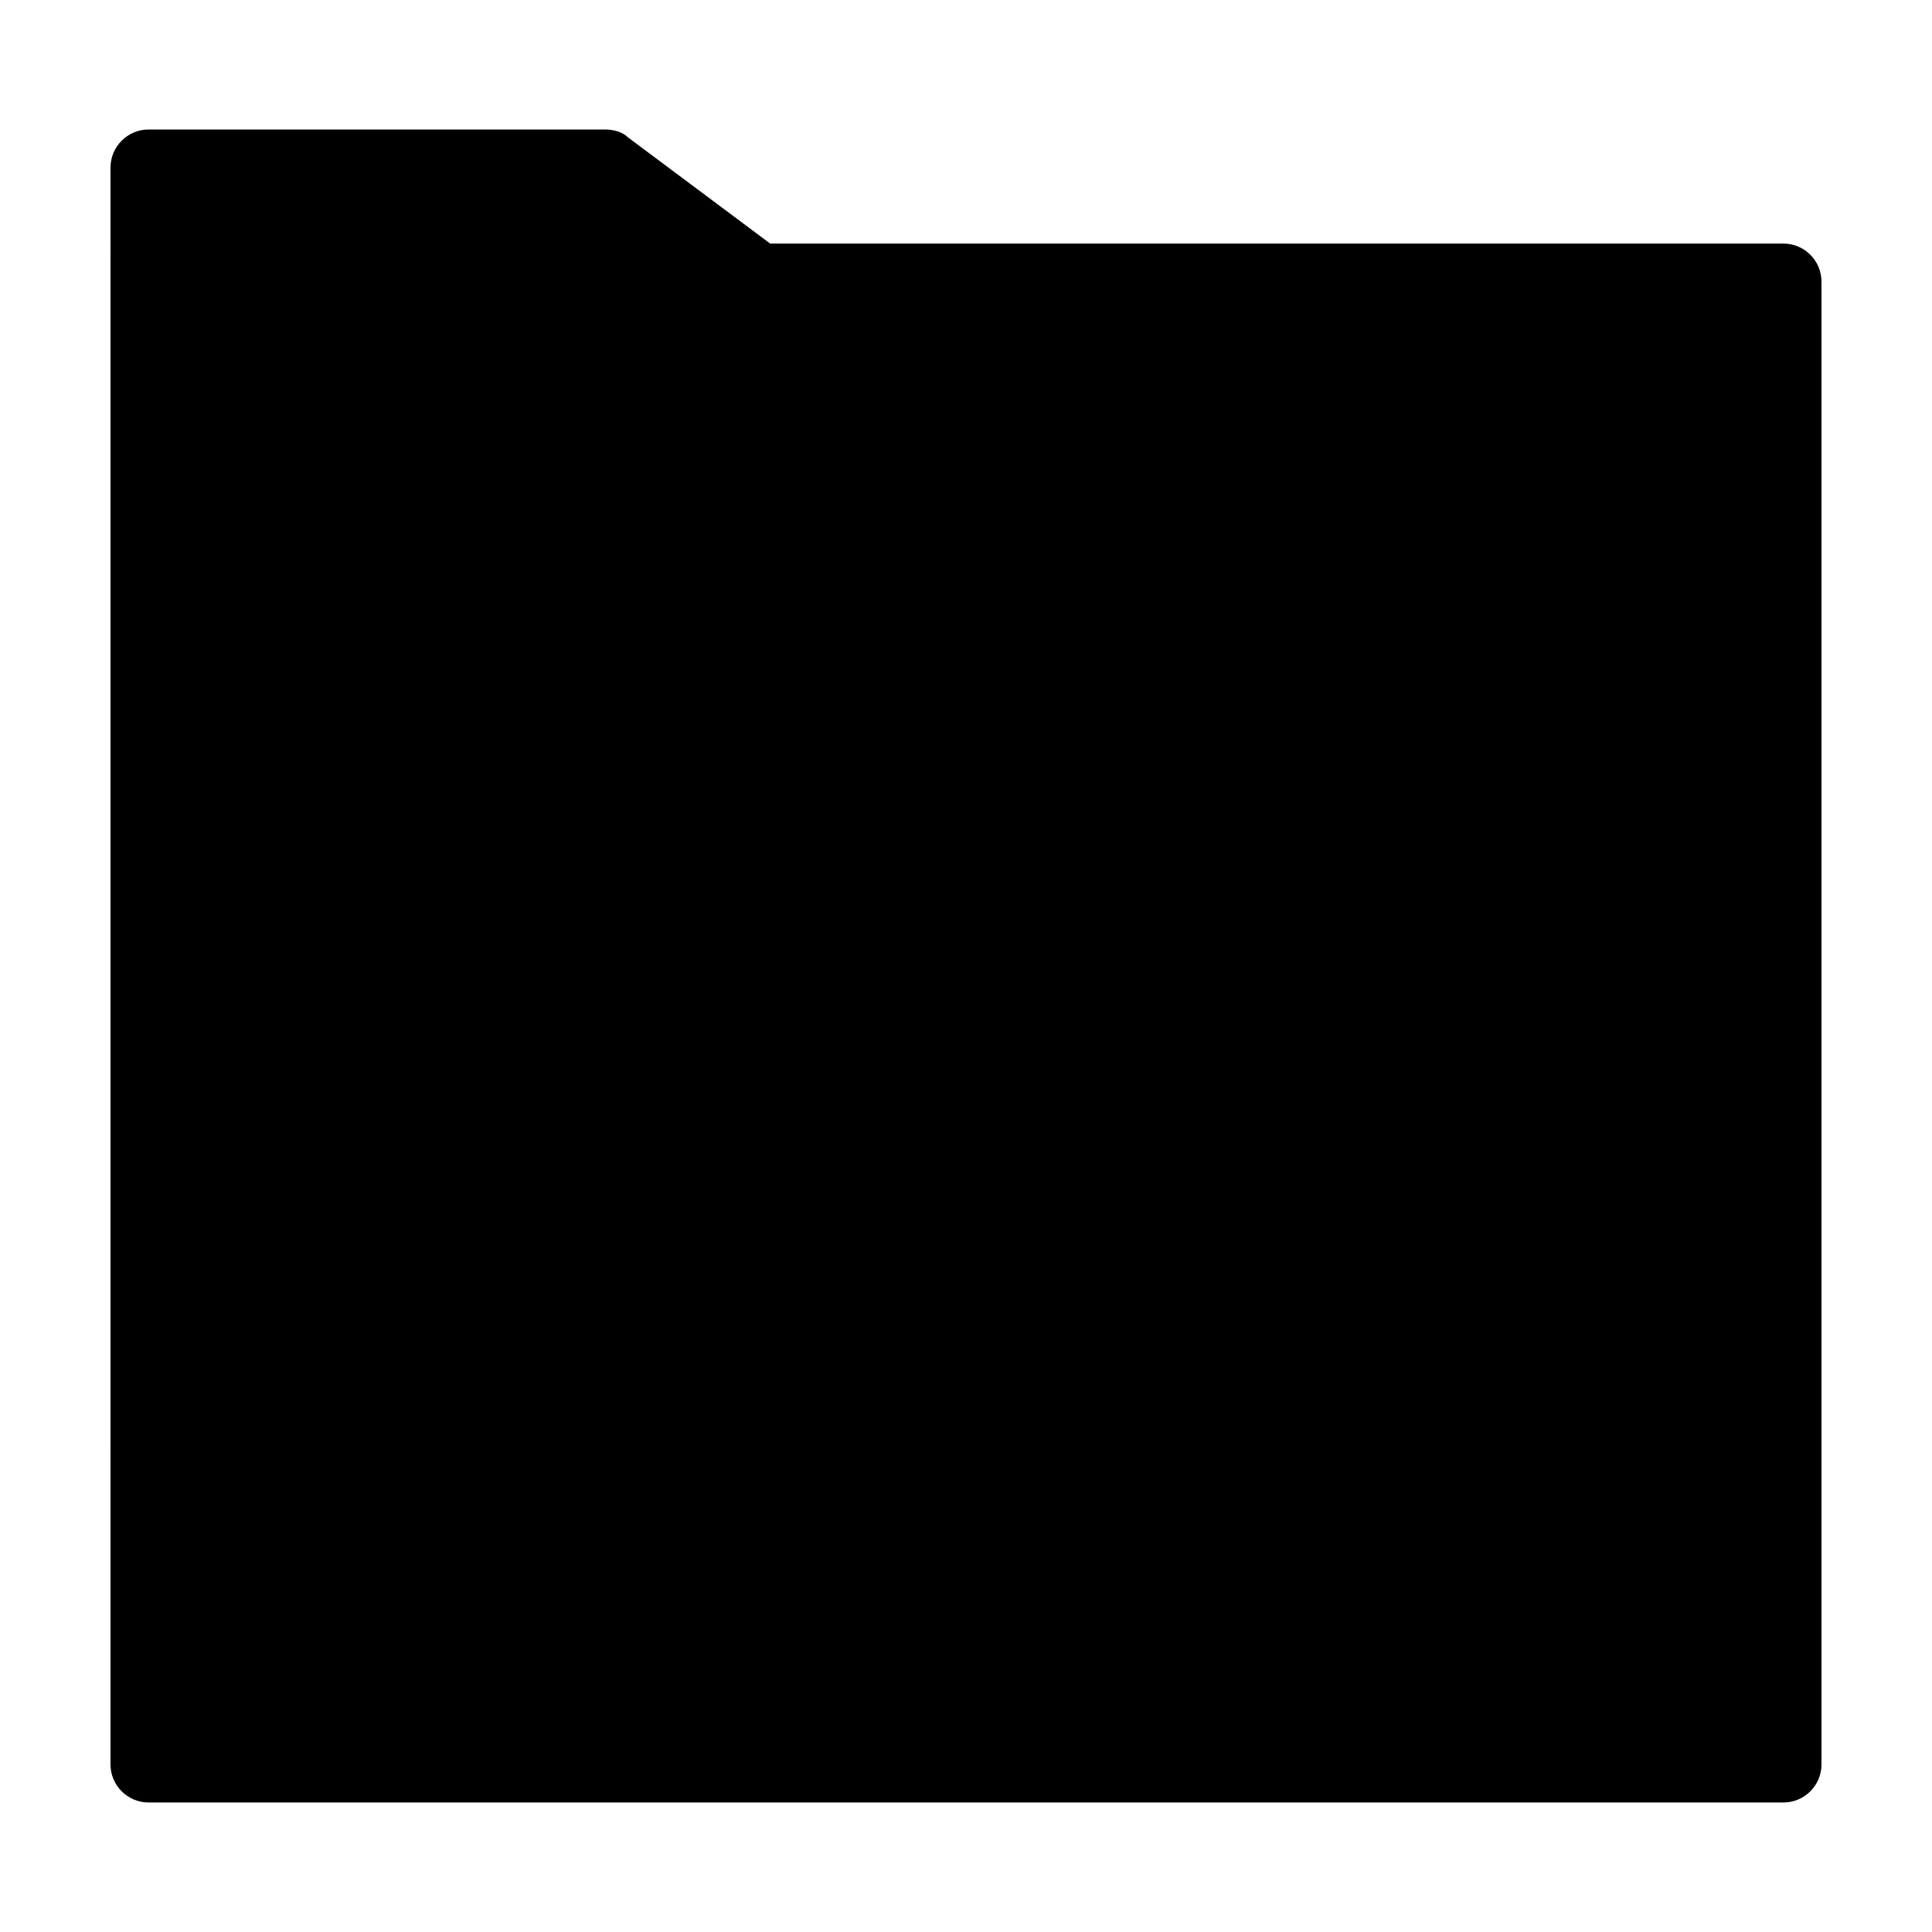
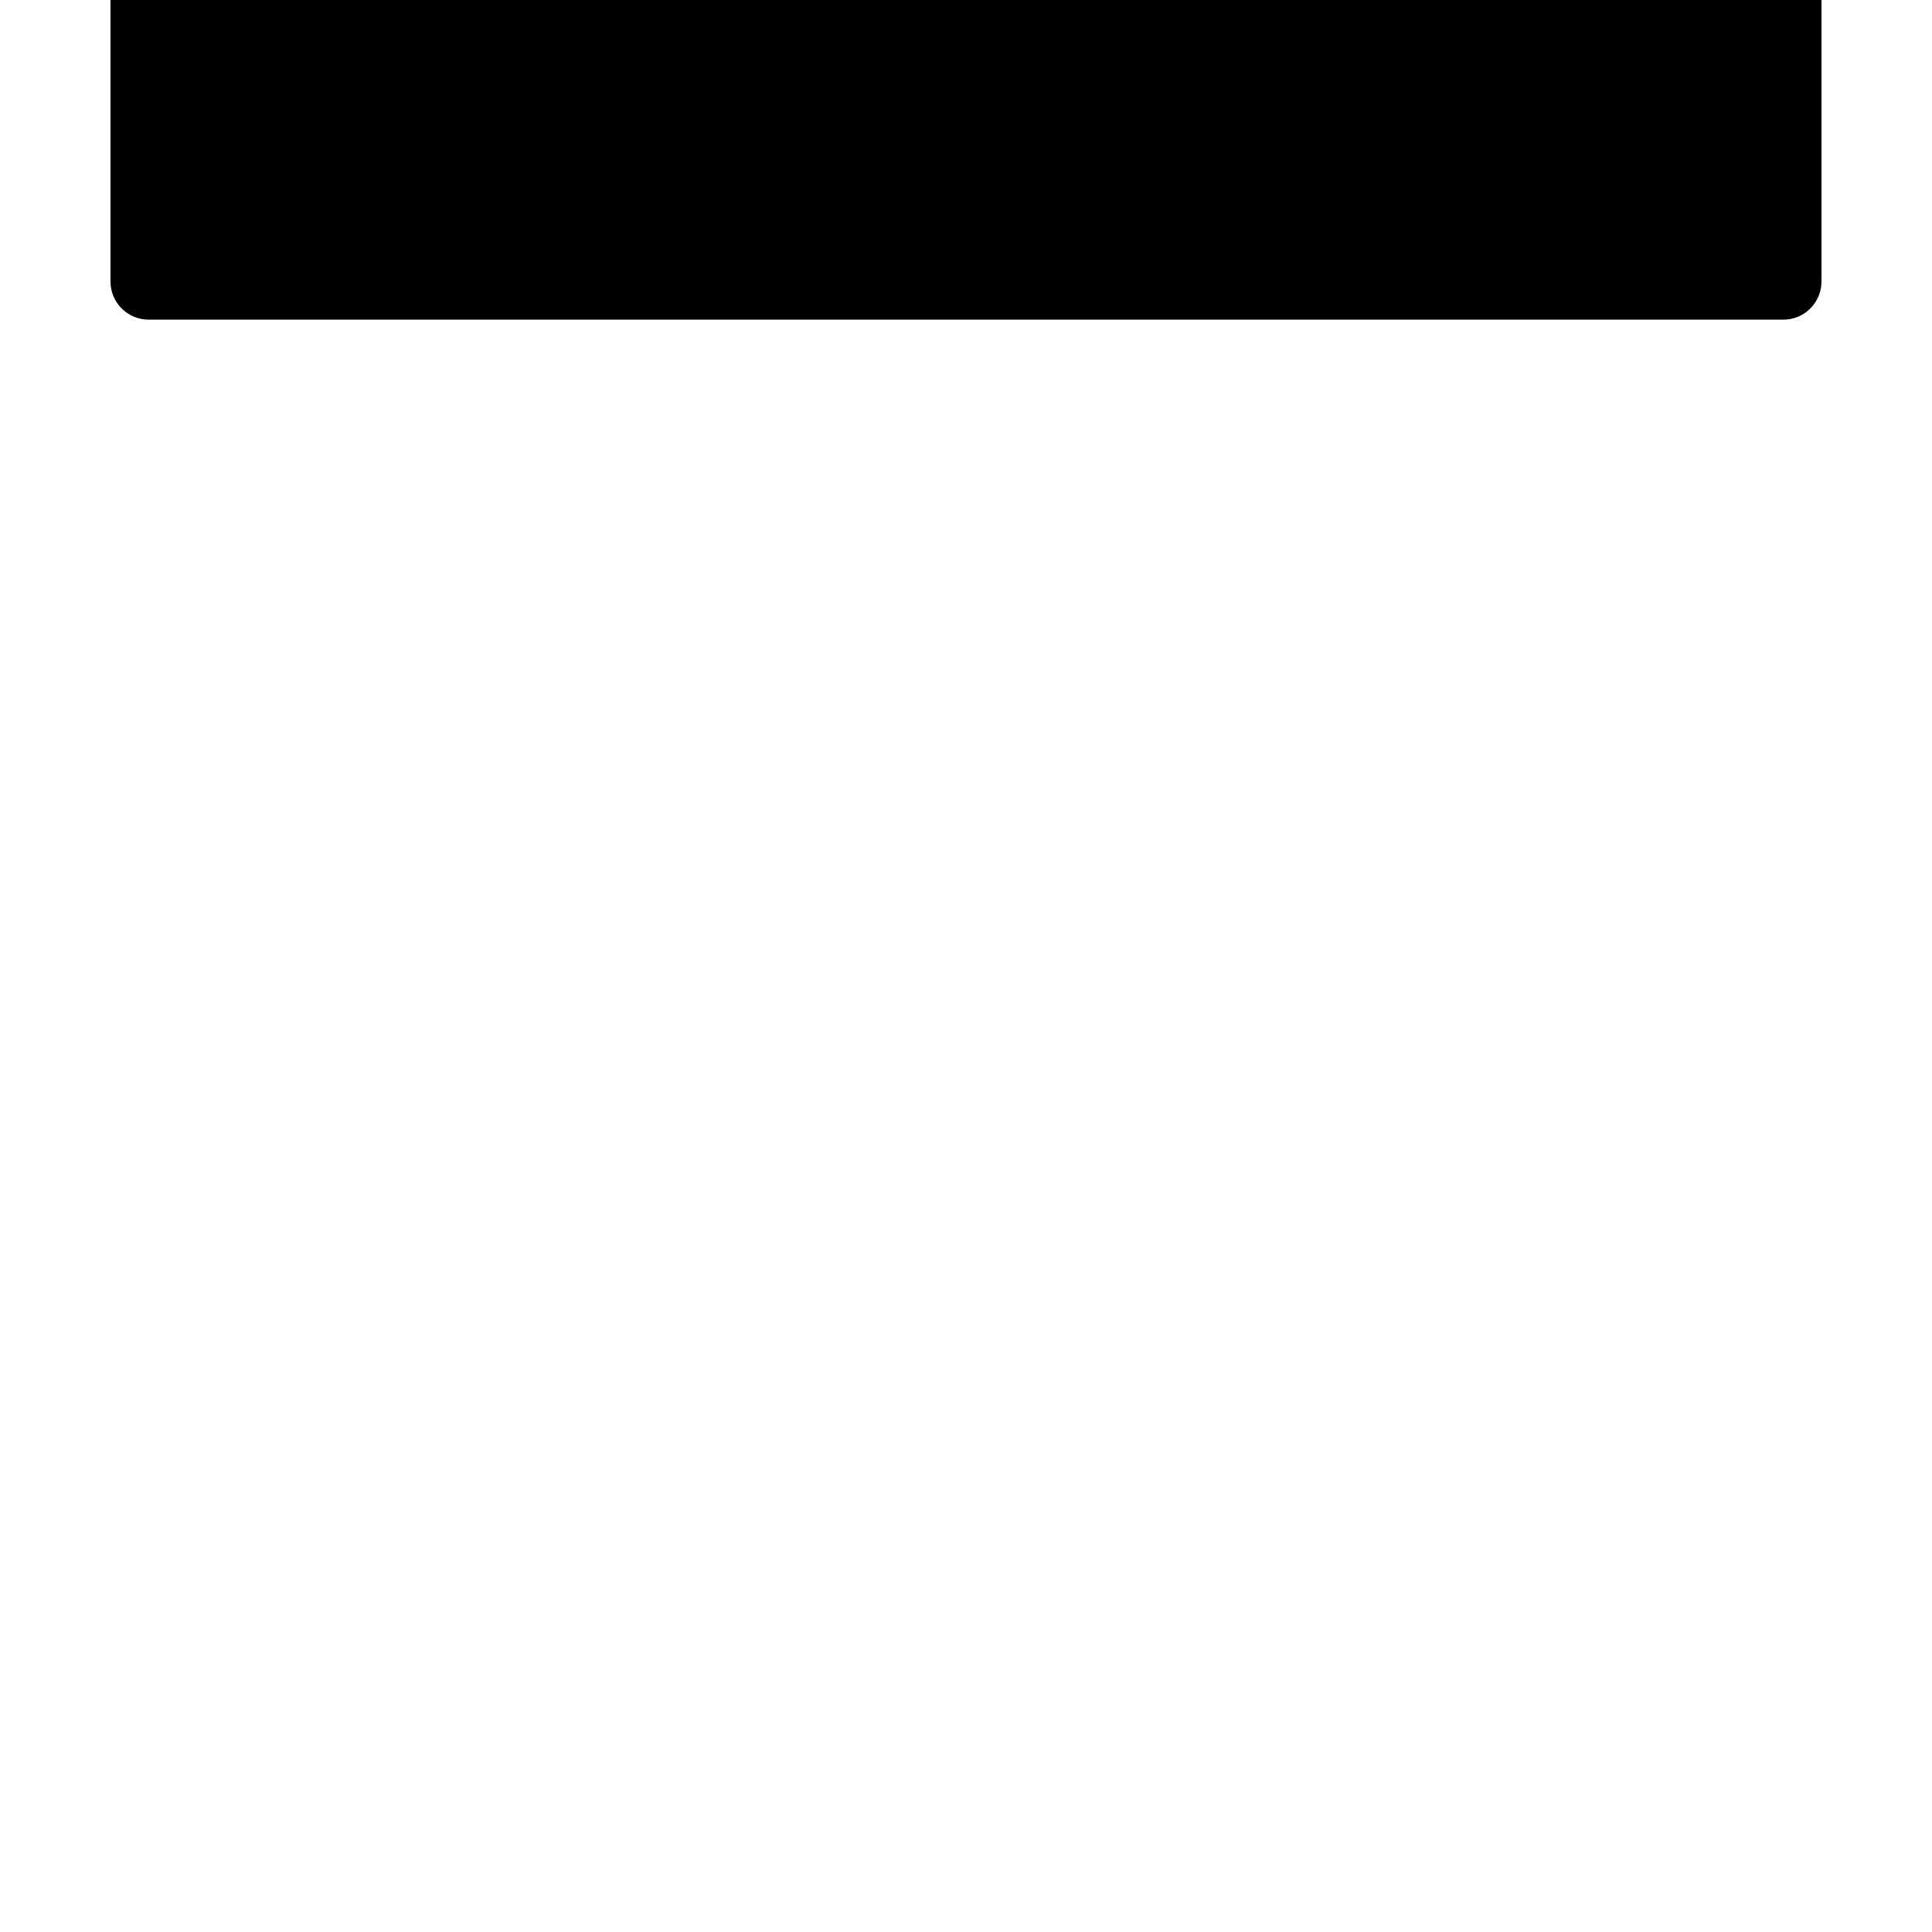
<svg xmlns="http://www.w3.org/2000/svg" fill="#000000" width="800px" height="800px" version="1.1" viewBox="144 144 512 512">
-   <path d="m626.71 218.63v392.97c0 5.543-4.535 10.078-10.078 10.078l-433.27-0.004c-5.543 0-10.078-4.535-10.078-10.078l0.004-423.2c0-5.543 4.535-10.078 10.078-10.078h120.91c2.016 0 4.535 0.504 6.047 2.016l37.785 28.215h268.53c5.543 0 10.074 4.535 10.074 10.078z" />
+   <path d="m626.71 218.63c0 5.543-4.535 10.078-10.078 10.078l-433.27-0.004c-5.543 0-10.078-4.535-10.078-10.078l0.004-423.2c0-5.543 4.535-10.078 10.078-10.078h120.91c2.016 0 4.535 0.504 6.047 2.016l37.785 28.215h268.53c5.543 0 10.074 4.535 10.074 10.078z" />
</svg>